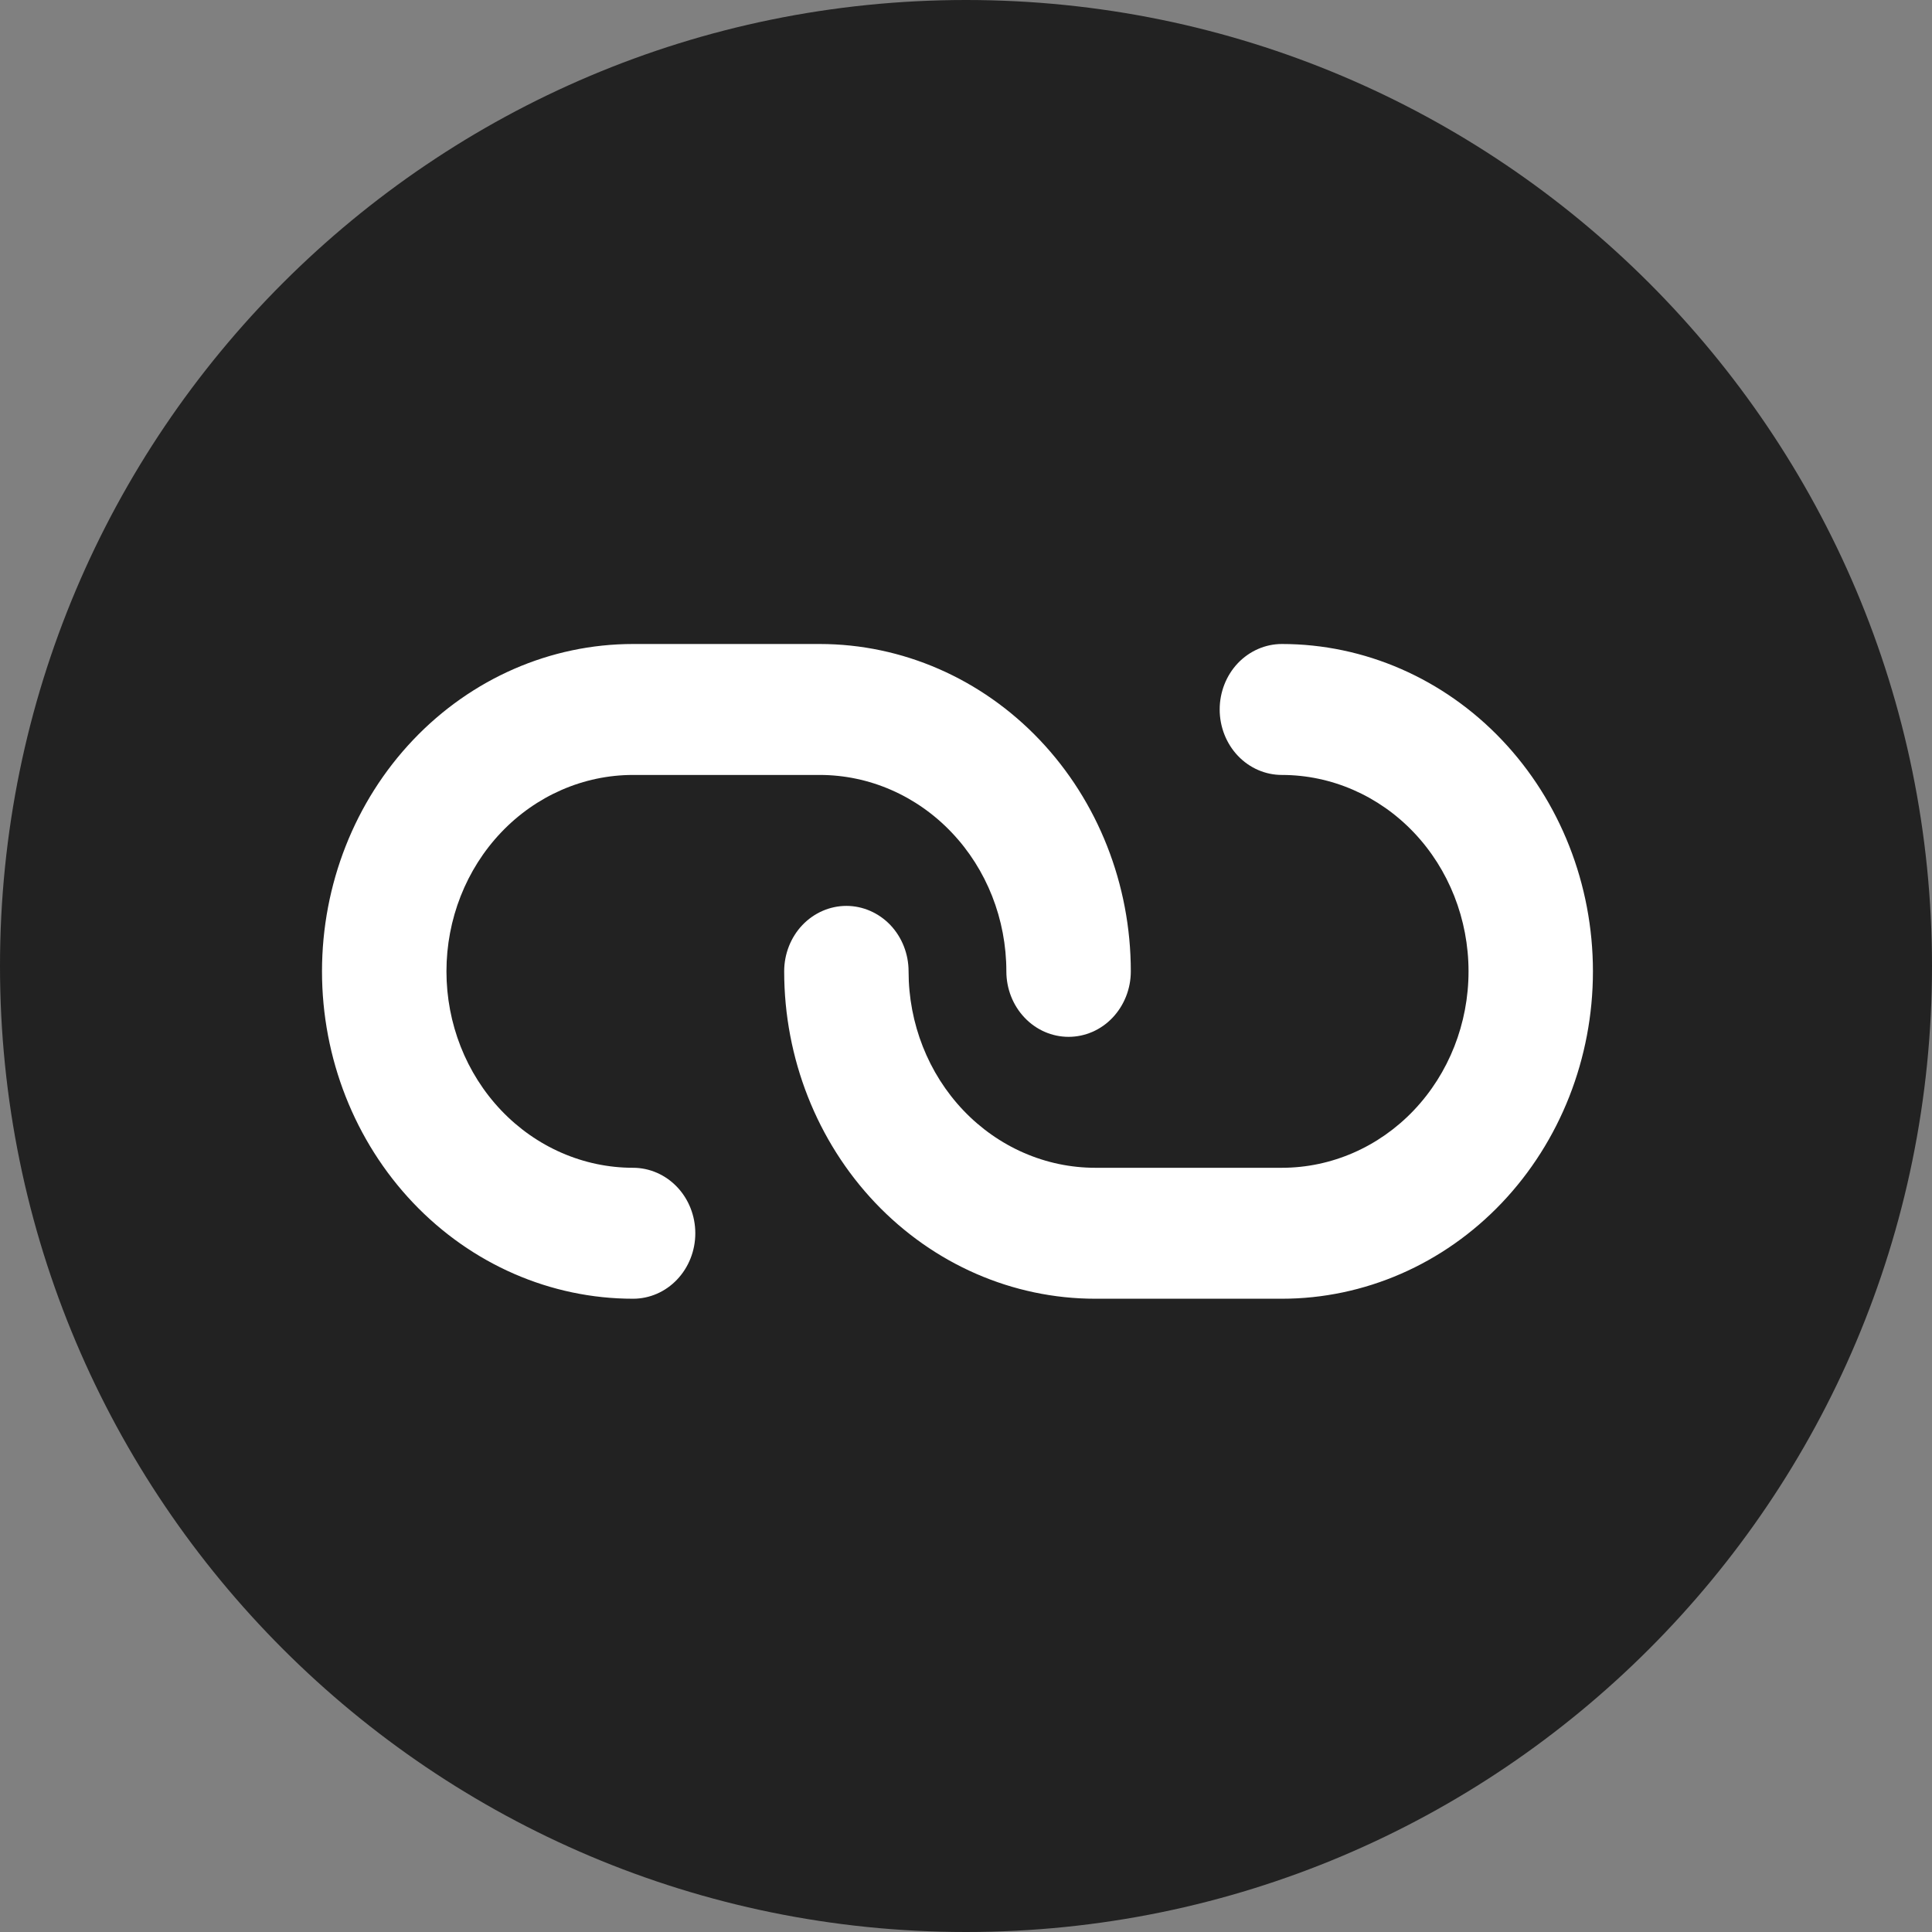
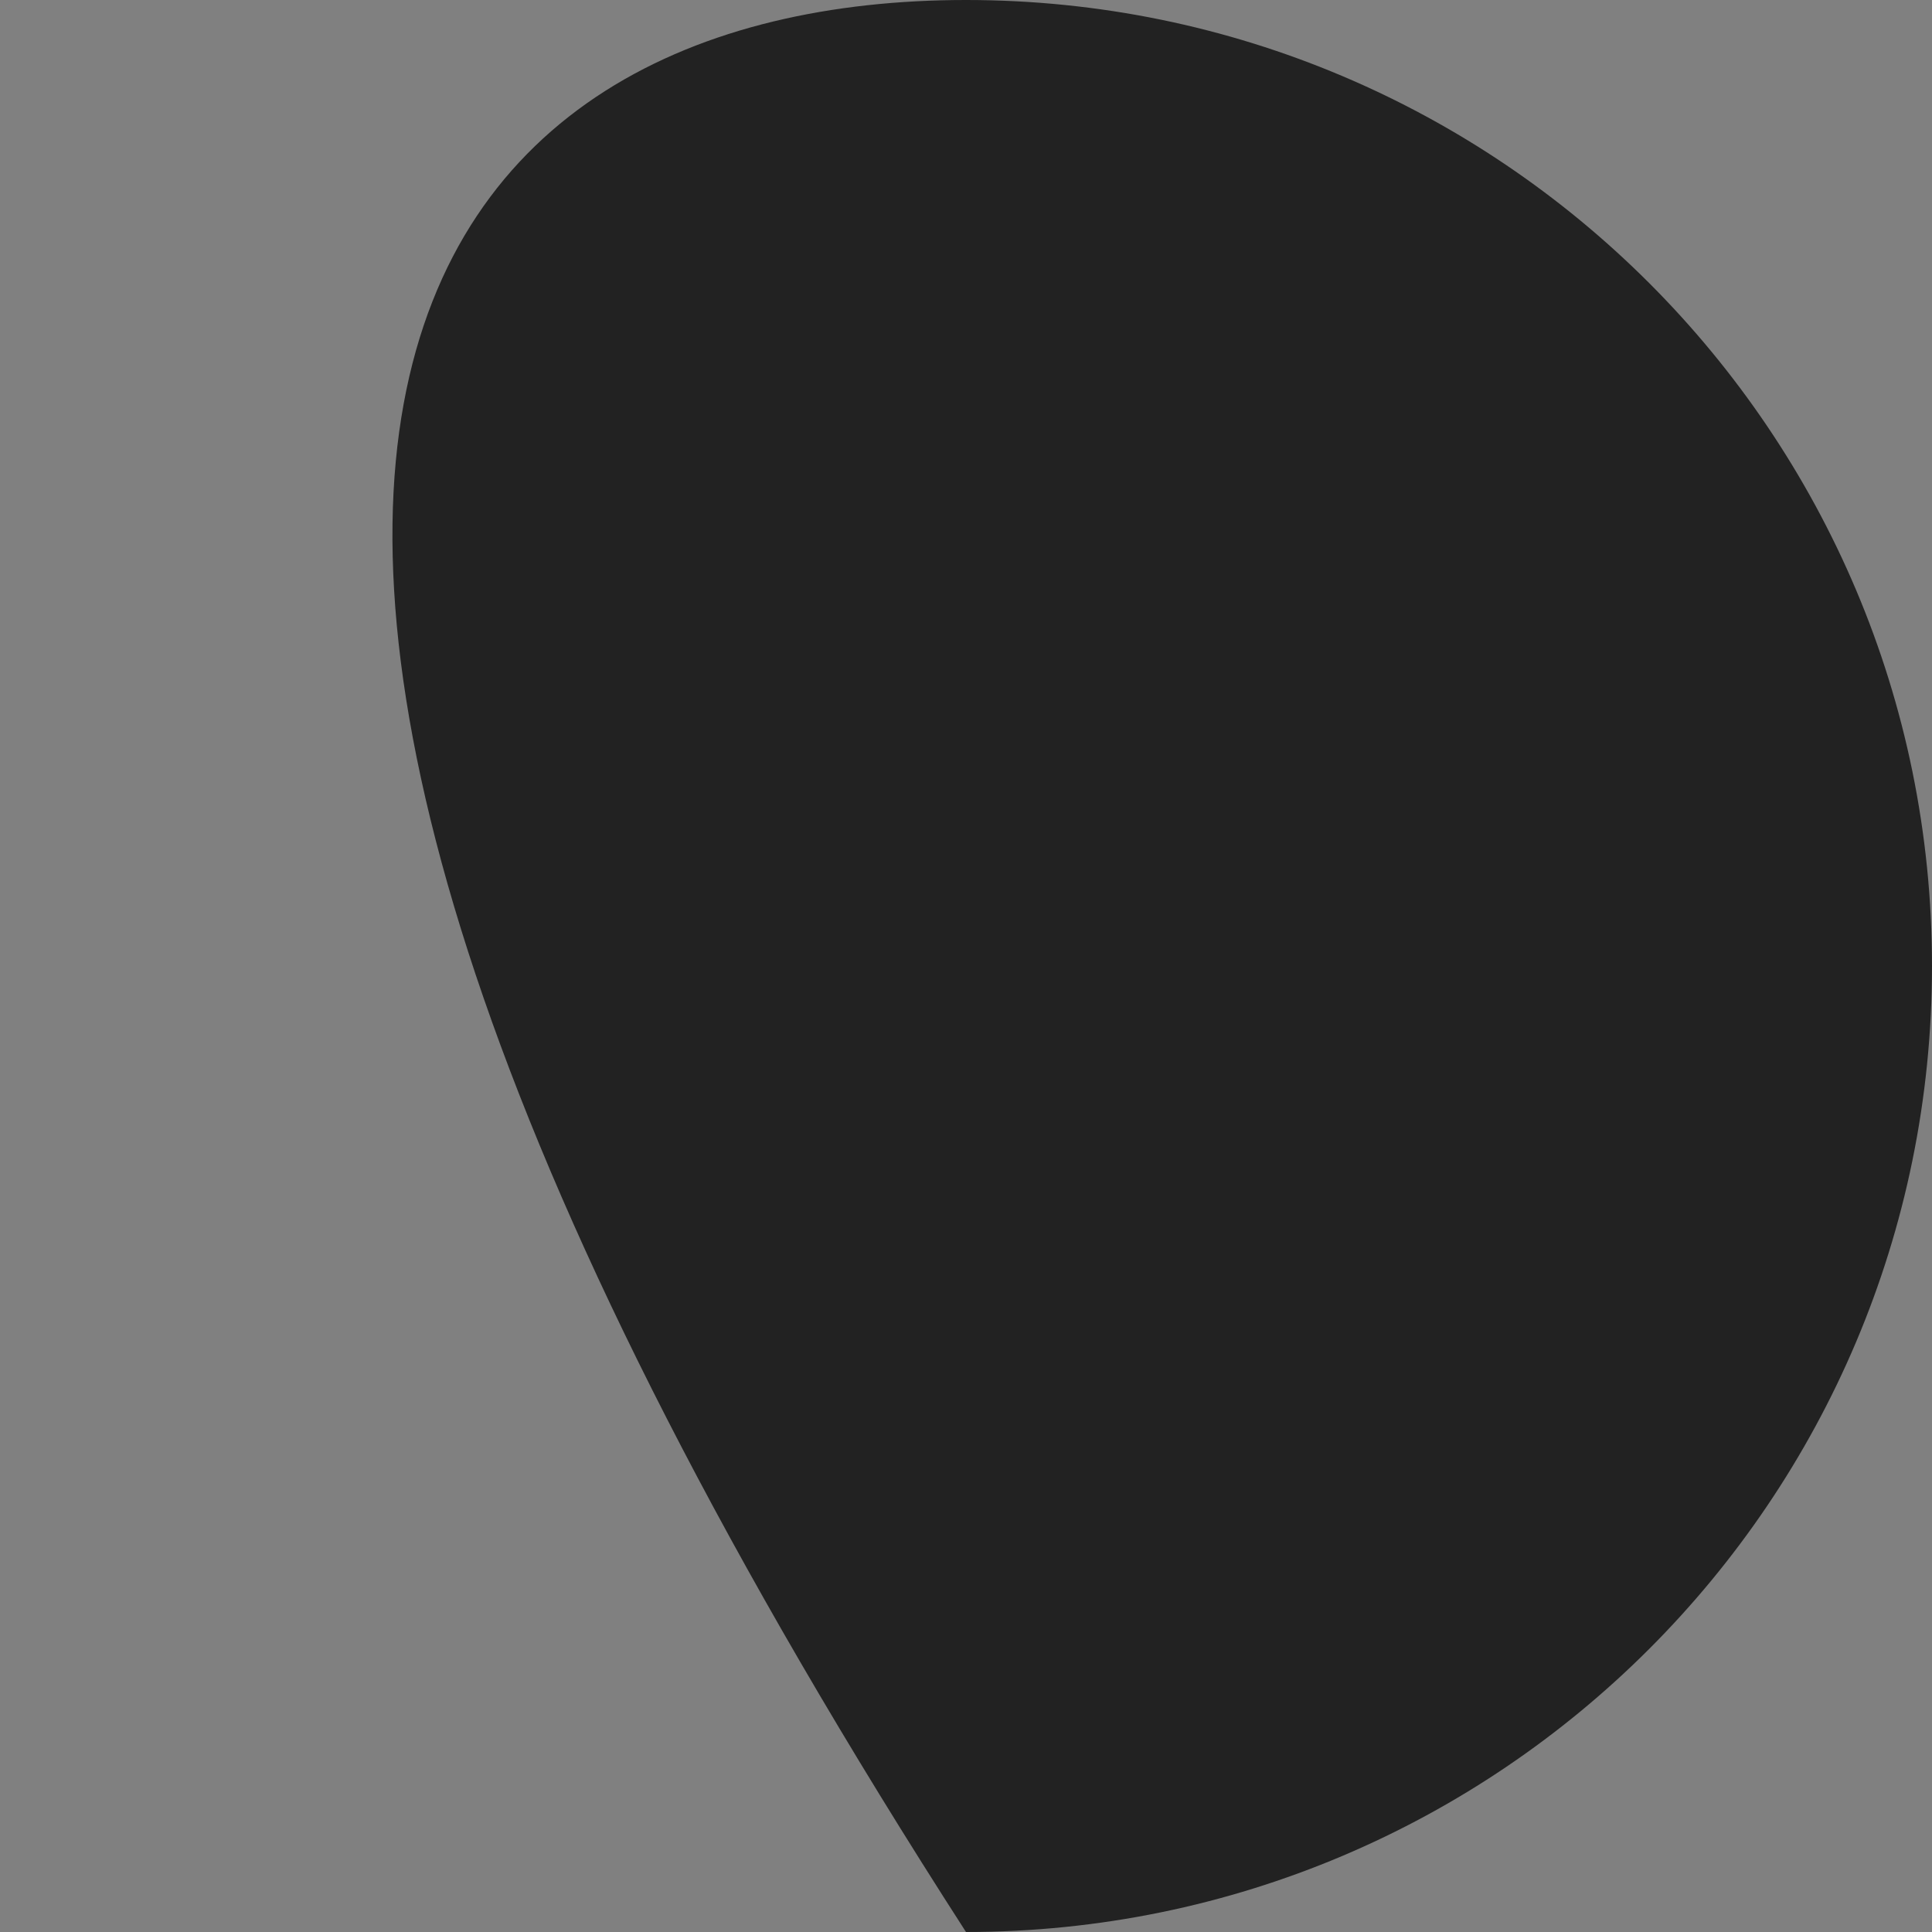
<svg xmlns="http://www.w3.org/2000/svg" width="36" height="36" viewBox="0 0 36 36" fill="none">
  <rect x="0" y="0" width="36" height="36" fill="#808080" stroke="none" />
-   <path d="M36 18C36 27.941 27.941 36 18 36C8.059 36 0 27.941 0 18C0 8.059 8.059 0 18 0C27.941 0 36 8.059 36 18Z" fill="#222222" />
-   <path fill-rule="evenodd" clip-rule="evenodd" d="M7.698 22.413C8.785 23.557 10.259 24.2 11.796 24.2C12.104 24.2 12.399 24.072 12.616 23.843C12.834 23.614 12.956 23.304 12.956 22.98C12.956 22.656 12.834 22.346 12.616 22.117C12.399 21.889 12.104 21.76 11.796 21.76C10.874 21.76 9.989 21.374 9.337 20.688C8.685 20.002 8.319 19.071 8.319 18.1C8.319 17.129 8.685 16.198 9.337 15.512C9.989 14.826 10.874 14.44 11.796 14.44H15.274C16.197 14.44 17.081 14.826 17.733 15.512C18.386 16.198 18.752 17.129 18.752 18.1C18.752 18.424 18.874 18.734 19.092 18.963C19.309 19.192 19.604 19.32 19.911 19.32C20.219 19.32 20.514 19.192 20.731 18.963C20.948 18.734 21.071 18.424 21.071 18.1C21.071 16.482 20.46 14.931 19.373 13.787C18.286 12.643 16.811 12 15.274 12H11.796C10.259 12 8.785 12.643 7.698 13.787C6.611 14.931 6 16.482 6 18.1C6 19.718 6.611 21.269 7.698 22.413ZM20.408 24.2H23.886C25.423 24.2 26.898 23.557 27.985 22.413C29.072 21.269 29.682 19.718 29.682 18.1C29.682 16.482 29.072 14.931 27.985 13.787C26.898 12.643 25.423 12 23.886 12C23.578 12 23.284 12.129 23.066 12.357C22.849 12.586 22.727 12.896 22.727 13.22C22.727 13.544 22.849 13.854 23.066 14.083C23.284 14.312 23.578 14.44 23.886 14.44C24.808 14.44 25.693 14.826 26.345 15.512C26.997 16.198 27.364 17.129 27.364 18.1C27.364 19.071 26.997 20.002 26.345 20.688C25.693 21.374 24.808 21.76 23.886 21.76H20.408C19.486 21.76 18.601 21.374 17.949 20.688C17.297 20.002 16.93 19.071 16.93 18.1C16.93 17.776 16.808 17.466 16.591 17.237C16.373 17.009 16.078 16.88 15.771 16.88C15.464 16.88 15.169 17.009 14.951 17.237C14.734 17.466 14.612 17.776 14.612 18.1C14.612 19.718 15.223 21.269 16.309 22.413C17.396 23.557 18.871 24.2 20.408 24.2Z" fill="white" />
+   <path d="M36 18C36 27.941 27.941 36 18 36C0 8.059 8.059 0 18 0C27.941 0 36 8.059 36 18Z" fill="#222222" />
</svg>